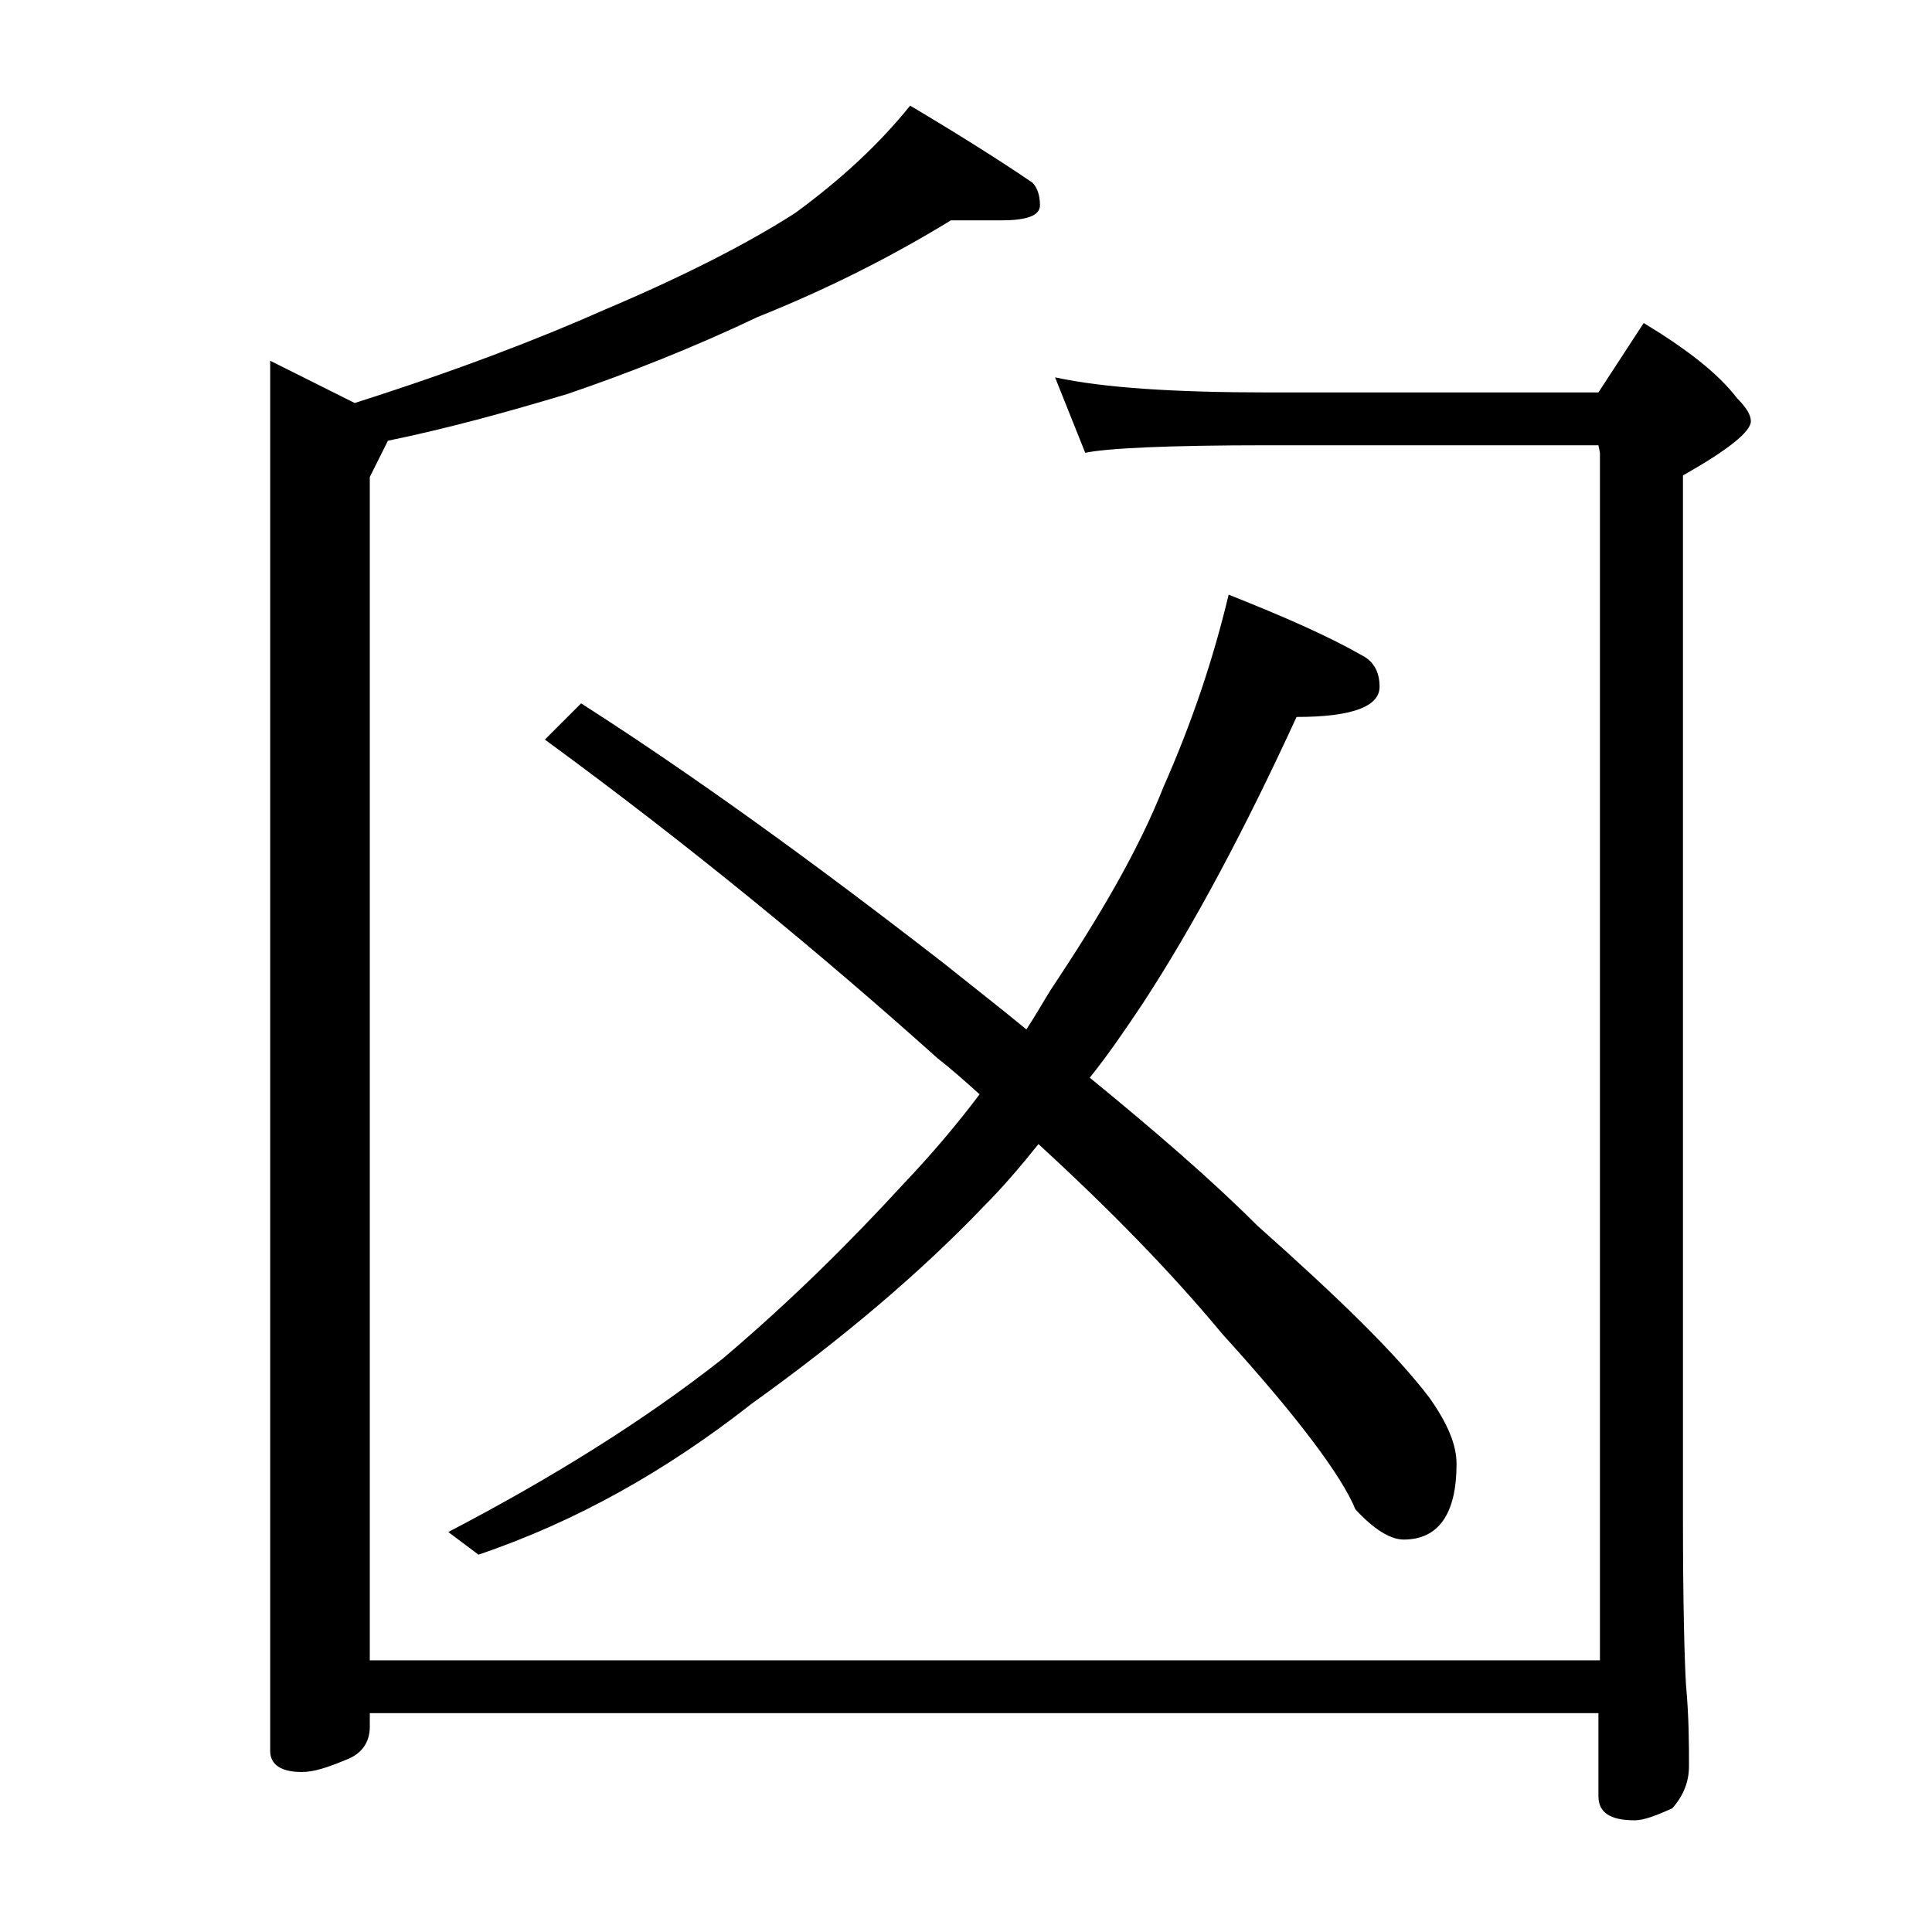
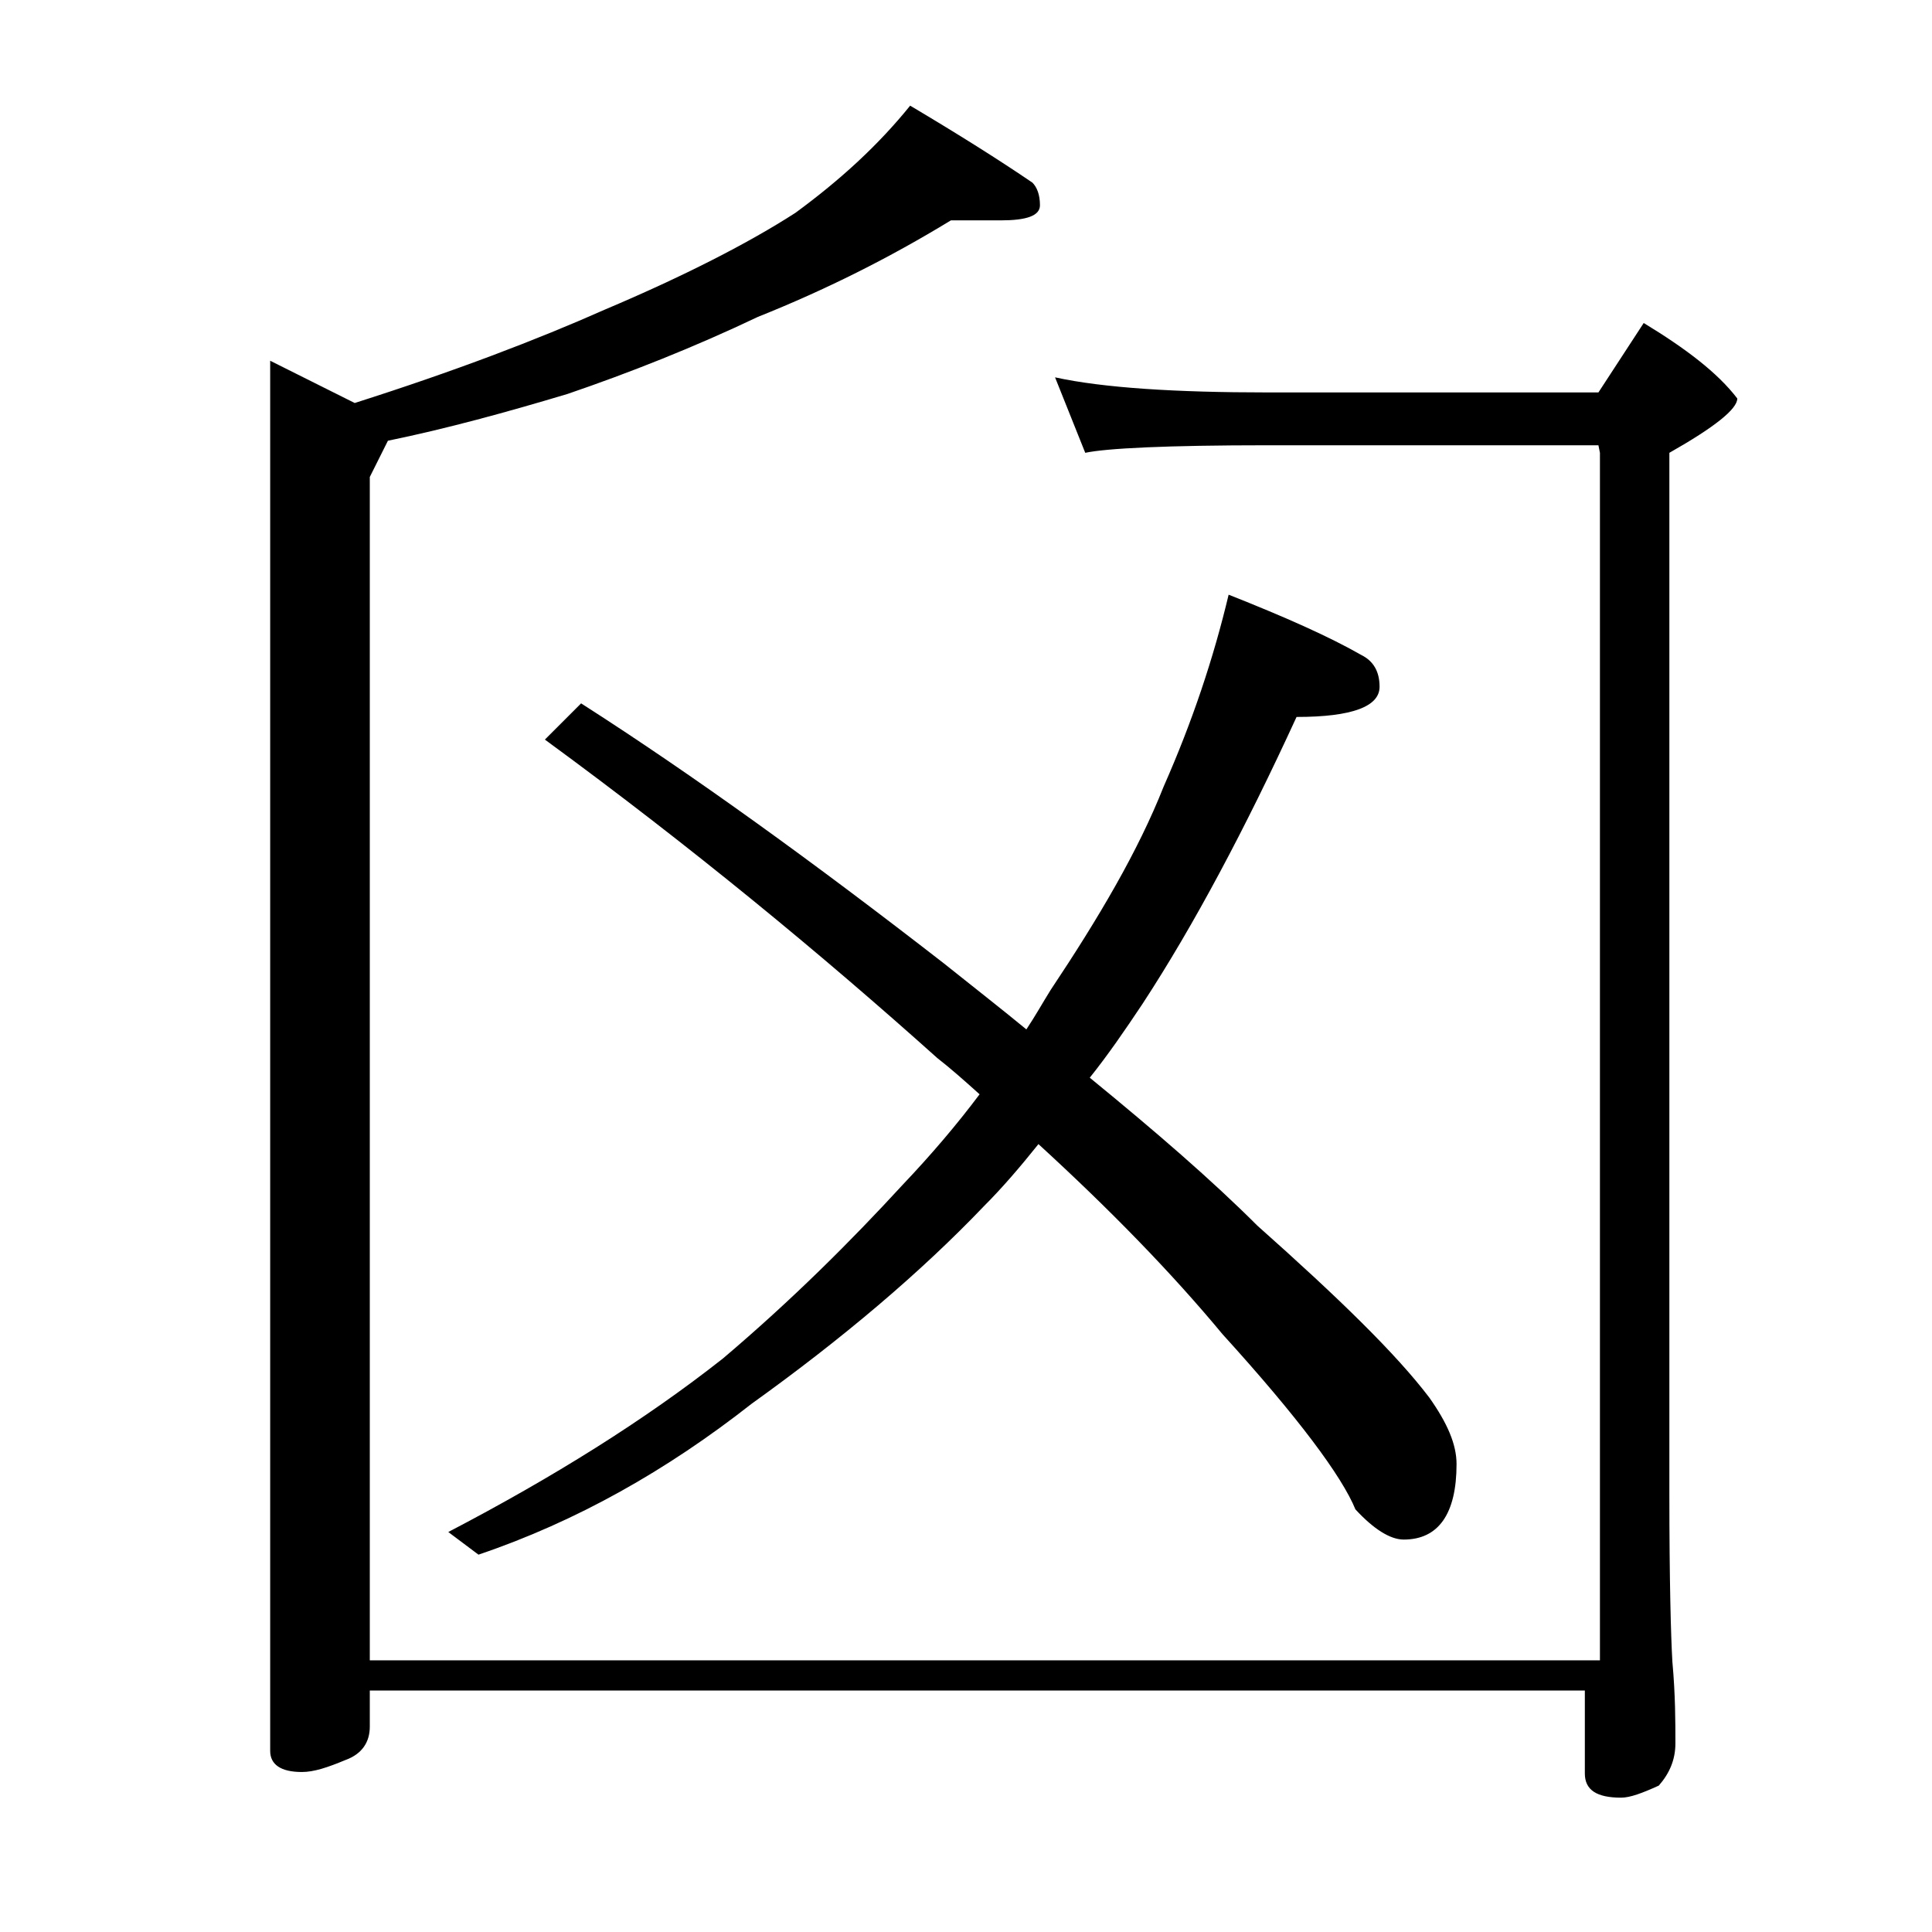
<svg xmlns="http://www.w3.org/2000/svg" version="1.1" id="Layer_1" x="0px" y="0px" viewBox="0 0 128 128" enable-background="new 0 0 128 128" xml:space="preserve">
-   <path d="M24.5,113.4v1c0,1-0.5,1.8-1.6,2.2c-1.2,0.5-2.1,0.8-2.9,0.8c-1.4,0-2.1-0.5-2.1-1.4V23.9l5.6,2.8  c6.6-2.1,12.1-4.2,16.6-6.2c5.2-2.2,9.5-4.4,12.6-6.4c3-2.2,5.5-4.5,7.6-7.1c3.2,1.9,5.9,3.6,8.1,5.1c0.3,0.3,0.5,0.8,0.5,1.5  c0,0.7-0.9,1-2.6,1H63c-4.1,2.5-8.3,4.6-12.8,6.4c-4.2,2-8.5,3.7-12.6,5.1c-4,1.2-8,2.3-11.9,3.1l-1.2,2.4V110H106V30l-0.1-0.5H84  c-6.7,0-10.7,0.2-12.1,0.5l-2-5c3.2,0.7,8,1,14.1,1h21.9l3-4.6c2.8,1.7,4.9,3.3,6.2,5c0.6,0.6,0.9,1.1,0.9,1.5  c0,0.7-1.5,1.9-4.5,3.6v69c0,5.7,0.1,9.4,0.2,11.1c0.2,2.2,0.2,4,0.2,5.4c0,1.1-0.4,2-1.1,2.8c-1.1,0.5-1.9,0.8-2.5,0.8  c-1.6,0-2.4-0.5-2.4-1.6v-5.5H24.5z M81.4,39.4c3.8,1.5,6.7,2.8,8.8,4c0.8,0.4,1.2,1.1,1.2,2.1c0,1.3-1.8,2-5.5,2  c-3.4,7.4-6.8,13.8-10.2,19c-1.2,1.8-2.3,3.4-3.5,4.9c4.4,3.6,8.1,6.8,11.1,9.8c5.4,4.8,9.2,8.5,11.4,11.4c1.2,1.7,1.8,3.1,1.8,4.4  c0,3.3-1.2,5-3.5,5c-0.9,0-2-0.7-3.2-2c-0.9-2.2-3.8-6.1-8.8-11.6c-3.4-4.1-7.5-8.3-12.2-12.6c-1.2,1.5-2.4,2.9-3.6,4.1  c-4.2,4.4-9.4,8.8-15.4,13.1c-5.6,4.4-11.6,7.8-18.1,10l-2-1.5c6.9-3.6,13-7.4,18.2-11.5c4.6-3.9,8.5-7.8,11.9-11.5  c1.9-2,3.6-4,5.1-6c-1-0.9-1.9-1.7-2.8-2.4c-7.7-6.9-16.3-14-26-21.1l2.4-2.4C46,51.4,54,57.2,62.5,63.8c2,1.6,3.8,3,5.5,4.4  c0.6-0.9,1.1-1.8,1.6-2.6c3.2-4.8,5.8-9.2,7.5-13.5C79,47.8,80.4,43.6,81.4,39.4z" />
+   <path d="M24.5,113.4v1c0,1-0.5,1.8-1.6,2.2c-1.2,0.5-2.1,0.8-2.9,0.8c-1.4,0-2.1-0.5-2.1-1.4V23.9l5.6,2.8  c6.6-2.1,12.1-4.2,16.6-6.2c5.2-2.2,9.5-4.4,12.6-6.4c3-2.2,5.5-4.5,7.6-7.1c3.2,1.9,5.9,3.6,8.1,5.1c0.3,0.3,0.5,0.8,0.5,1.5  c0,0.7-0.9,1-2.6,1H63c-4.1,2.5-8.3,4.6-12.8,6.4c-4.2,2-8.5,3.7-12.6,5.1c-4,1.2-8,2.3-11.9,3.1l-1.2,2.4V110H106V30l-0.1-0.5H84  c-6.7,0-10.7,0.2-12.1,0.5l-2-5c3.2,0.7,8,1,14.1,1h21.9l3-4.6c2.8,1.7,4.9,3.3,6.2,5c0,0.7-1.5,1.9-4.5,3.6v69c0,5.7,0.1,9.4,0.2,11.1c0.2,2.2,0.2,4,0.2,5.4c0,1.1-0.4,2-1.1,2.8c-1.1,0.5-1.9,0.8-2.5,0.8  c-1.6,0-2.4-0.5-2.4-1.6v-5.5H24.5z M81.4,39.4c3.8,1.5,6.7,2.8,8.8,4c0.8,0.4,1.2,1.1,1.2,2.1c0,1.3-1.8,2-5.5,2  c-3.4,7.4-6.8,13.8-10.2,19c-1.2,1.8-2.3,3.4-3.5,4.9c4.4,3.6,8.1,6.8,11.1,9.8c5.4,4.8,9.2,8.5,11.4,11.4c1.2,1.7,1.8,3.1,1.8,4.4  c0,3.3-1.2,5-3.5,5c-0.9,0-2-0.7-3.2-2c-0.9-2.2-3.8-6.1-8.8-11.6c-3.4-4.1-7.5-8.3-12.2-12.6c-1.2,1.5-2.4,2.9-3.6,4.1  c-4.2,4.4-9.4,8.8-15.4,13.1c-5.6,4.4-11.6,7.8-18.1,10l-2-1.5c6.9-3.6,13-7.4,18.2-11.5c4.6-3.9,8.5-7.8,11.9-11.5  c1.9-2,3.6-4,5.1-6c-1-0.9-1.9-1.7-2.8-2.4c-7.7-6.9-16.3-14-26-21.1l2.4-2.4C46,51.4,54,57.2,62.5,63.8c2,1.6,3.8,3,5.5,4.4  c0.6-0.9,1.1-1.8,1.6-2.6c3.2-4.8,5.8-9.2,7.5-13.5C79,47.8,80.4,43.6,81.4,39.4z" />
</svg>